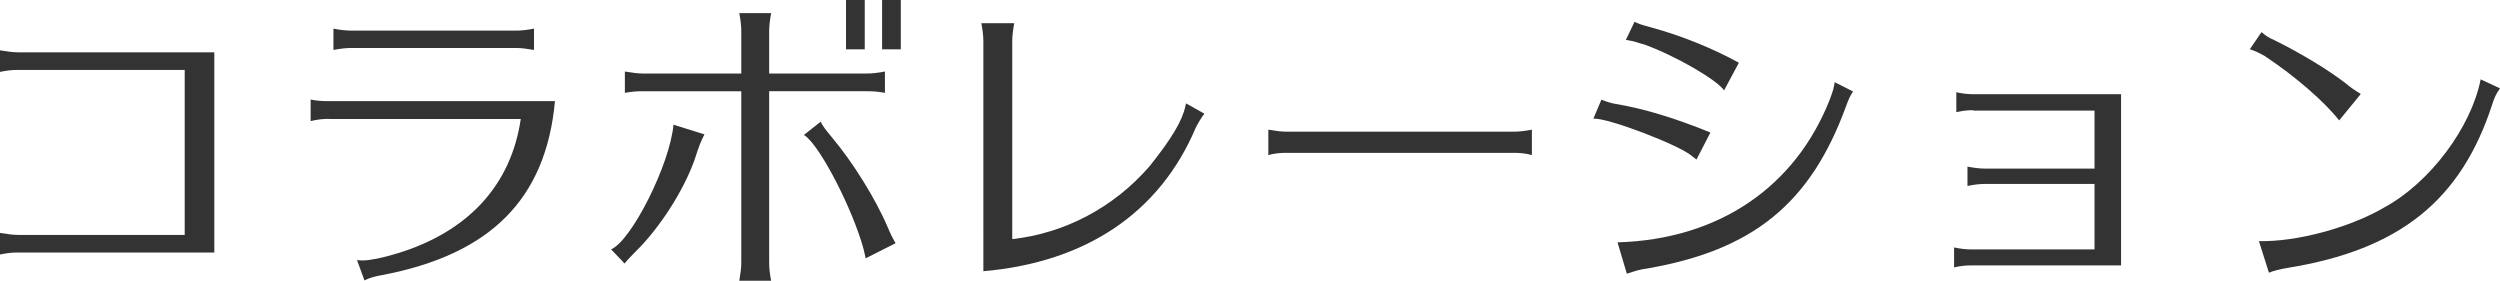
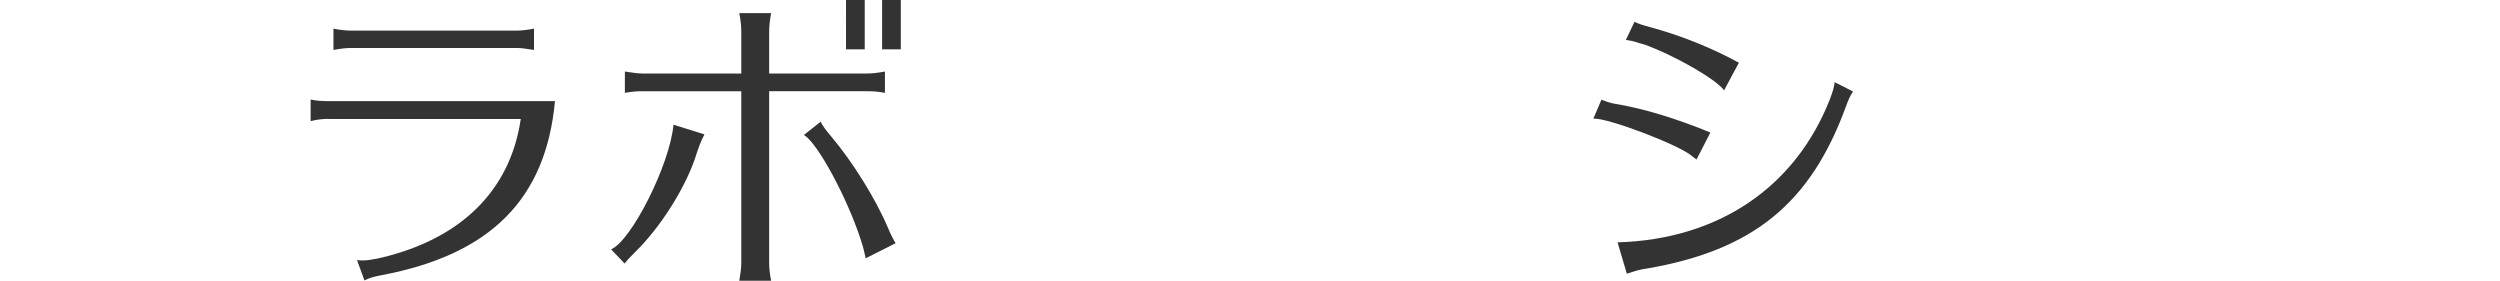
<svg xmlns="http://www.w3.org/2000/svg" id="_レイヤー_2" data-name="レイヤー 2" viewBox="0 0 201.68 22.65">
  <defs>
    <style>
      .cls-1 {
        fill: #333;
      }
    </style>
  </defs>
  <g id="content_image" data-name="content image">
    <g>
-       <path class="cls-1" d="M1.46,5.64c-.54,0-.91.05-1.46.16v-1.74c.6.1,1.07.16,1.46.16h15.83v16.15H1.46c-.54,0-.91.05-1.46.16v-1.74c.6.1,1.07.16,1.46.16h13.44V5.64H1.46Z" />
      <path class="cls-1" d="M26.52,9.59c-.47,0-.94.05-1.46.18v-1.74c.47.1.91.13,1.46.13h18.25c-.73,7.9-5.2,12.38-13.99,14.04-.57.1-1.01.23-1.38.42l-.6-1.64c.23.03.34.03.47.03.57,0,1.61-.21,2.78-.57,5.72-1.74,9.18-5.51,9.96-10.84h-15.5ZM43.08,4.03c-.62-.1-.99-.16-1.46-.16h-13.26c-.44,0-.88.05-1.46.16v-1.72c.49.1,1.01.16,1.46.16h13.26c.42,0,.88-.05,1.46-.16v1.72Z" />
      <path class="cls-1" d="M49.29,20.12c1.64-.68,4.76-6.86,5.04-10.06l2.5.78c-.34.68-.42.88-.78,2-.88,2.52-2.86,5.59-4.78,7.46-.52.52-.68.7-.88.96l-1.09-1.14ZM59.8,2.52c0-.44-.05-.88-.16-1.46h2.57c-.1.52-.16,1.04-.16,1.46v3.41h7.88c.42,0,.88-.05,1.46-.16v1.72c-.6-.1-.86-.13-1.46-.13h-7.88v13.81c0,.44.05.94.16,1.48h-2.57c.1-.62.16-.99.16-1.48V7.36h-7.93c-.54,0-.88.03-1.46.13v-1.72c.6.1,1.07.16,1.46.16h7.93v-3.41ZM69.84,20.85c-.1-.49-.21-.94-.39-1.48-1.09-3.38-3.51-7.88-4.6-8.48l1.35-1.07c.21.39.34.57.88,1.22,1.69,2,3.56,4.99,4.55,7.33.18.44.39.86.62,1.25l-2.42,1.22ZM69.76,0v3.98h-1.51V0h1.51ZM72.67,0v3.98h-1.51V0h1.51Z" />
-       <path class="cls-1" d="M79.33,3.35c0-.47-.05-.83-.16-1.48h2.65c-.1.57-.16,1.04-.16,1.48v15.94c4.24-.47,8.19-2.55,11.08-5.88,1.79-2.24,2.65-3.69,2.89-4.86l.05-.21,1.48.83c-.23.29-.57.86-.7,1.14-2.91,6.86-8.84,10.84-17.13,11.57V3.35Z" />
-       <path class="cls-1" d="M123.58,12.51c-.47-.13-.94-.18-1.4-.18h-18.46c-.49,0-.94.05-1.4.18v-2.05c.6.1,1.04.16,1.4.16h18.46c.36,0,.83-.05,1.4-.16v2.05Z" />
-       <path class="cls-1" d="M136.86,12.87q-.1-.08-.34-.26c-.96-.88-6.81-3.12-7.98-3.04l.65-1.53c.39.16.81.29,1.12.34,2.24.36,4.89,1.17,7.67,2.31l-1.12,2.18ZM130.49,19.55c8.11-.23,14.33-4.42,17.13-11.54.29-.78.31-.91.39-1.38l1.48.75c-.23.34-.36.62-.57,1.2-2.86,7.83-7.49,11.6-16.04,13.08-.68.1-.83.16-1.64.42l-.75-2.52ZM139.1,7.31c-.57-.86-3.93-2.81-6.45-3.72l-.11-.03-.29-.08c-.36-.13-.73-.21-1.09-.26l.7-1.46c.34.16.52.23,1.3.44,2.57.7,5.04,1.72,7.12,2.86l-1.2,2.24Z" />
-       <path class="cls-1" d="M159.2,8.89c-.57,0-.88.05-1.38.16v-1.61c.44.1.88.16,1.38.16h11.91v13.81h-12.12c-.44,0-.86.05-1.35.16v-1.61c.47.1.91.16,1.35.16h9.98v-5.28h-8.87c-.42,0-.83.05-1.38.16v-1.56c.52.1.99.16,1.38.16h8.87v-4.68h-9.78Z" />
-       <path class="cls-1" d="M188.71,9.72c-1.2-1.53-3.54-3.56-6.01-5.2-.47-.26-.73-.39-1.2-.55l.94-1.38c.34.29.6.47,1.04.65,2.16,1.07,4.34,2.39,5.75,3.48.26.23.8.62,1.22.86l-1.74,2.13ZM182.23,19.45c3.02.08,7.36-1.09,10.14-2.73,3.67-2,6.99-6.45,7.75-10.32l1.56.73c-.29.39-.47.78-.62,1.27-2.52,7.77-7.49,11.75-16.51,13.21-.6.1-1.14.23-1.51.39l-.81-2.55Z" />
+       <path class="cls-1" d="M136.86,12.87q-.1-.08-.34-.26c-.96-.88-6.81-3.12-7.98-3.04l.65-1.53c.39.16.81.29,1.12.34,2.24.36,4.89,1.17,7.67,2.31l-1.12,2.18ZM130.49,19.55c8.11-.23,14.33-4.42,17.13-11.54.29-.78.31-.91.39-1.38l1.48.75c-.23.34-.36.62-.57,1.2-2.86,7.83-7.49,11.6-16.04,13.08-.68.1-.83.16-1.64.42ZM139.1,7.31c-.57-.86-3.93-2.81-6.45-3.72l-.11-.03-.29-.08c-.36-.13-.73-.21-1.09-.26l.7-1.46c.34.16.52.23,1.3.44,2.57.7,5.04,1.72,7.12,2.86l-1.2,2.24Z" />
    </g>
  </g>
</svg>